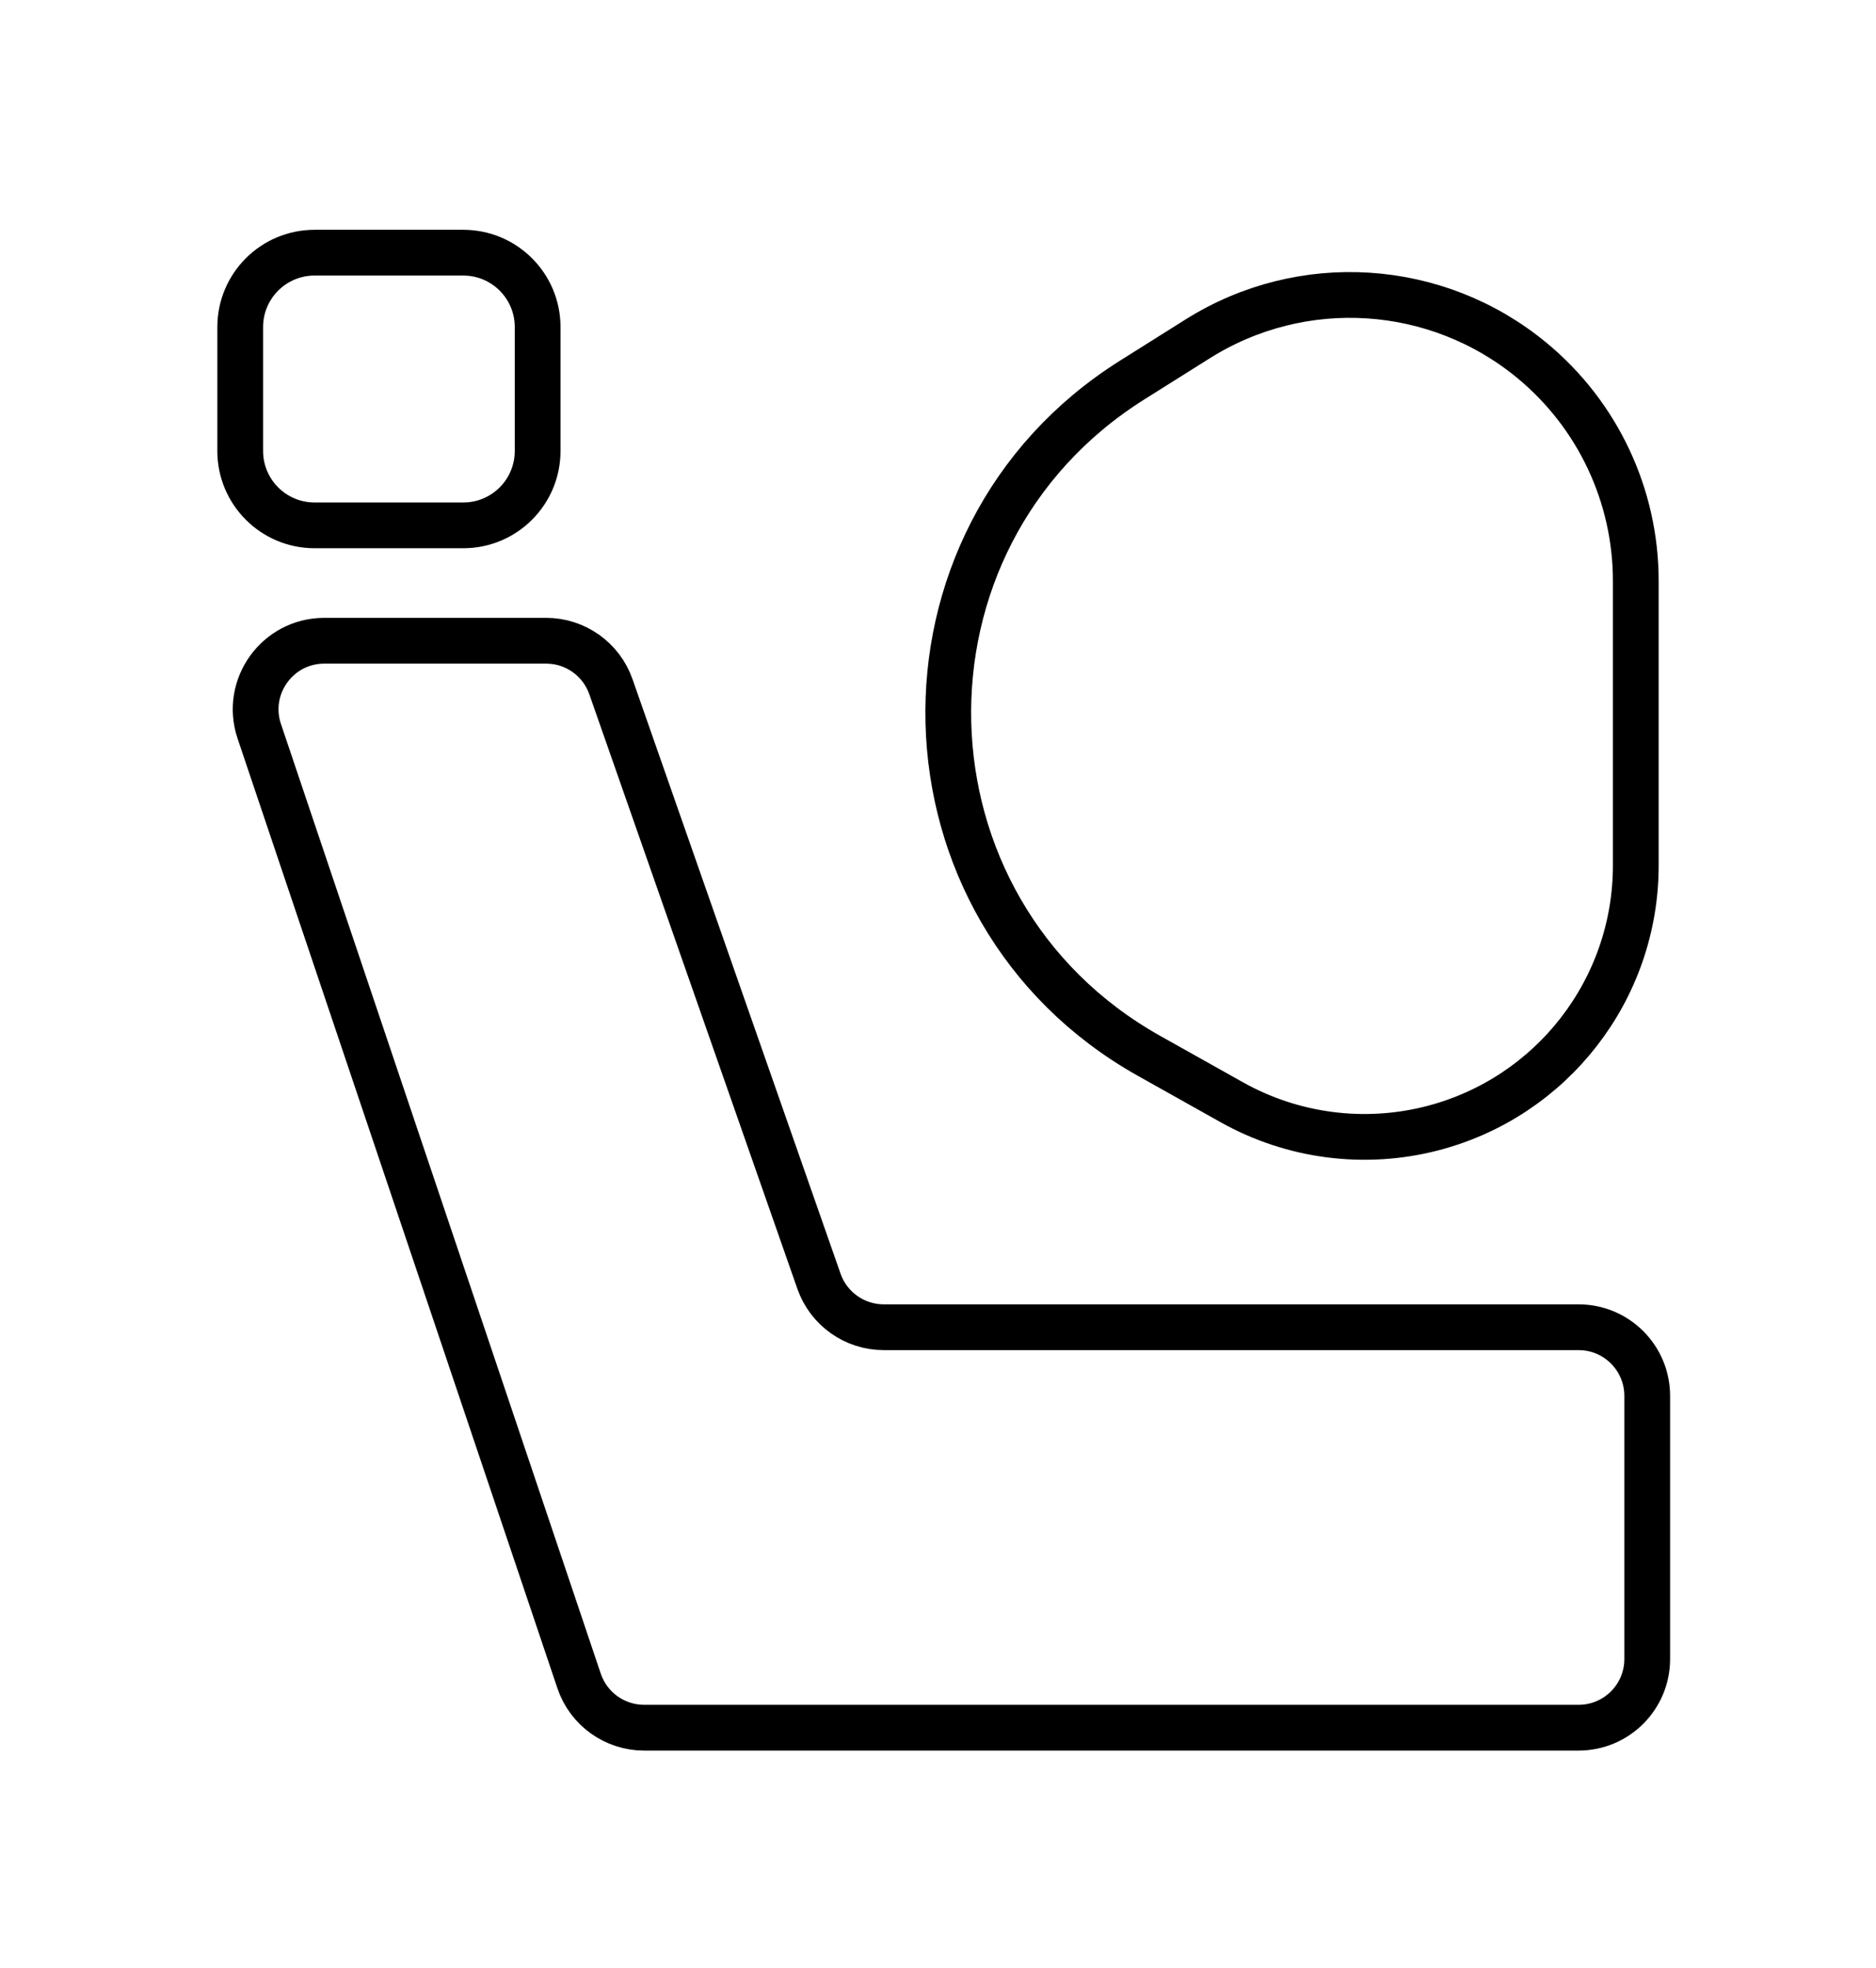
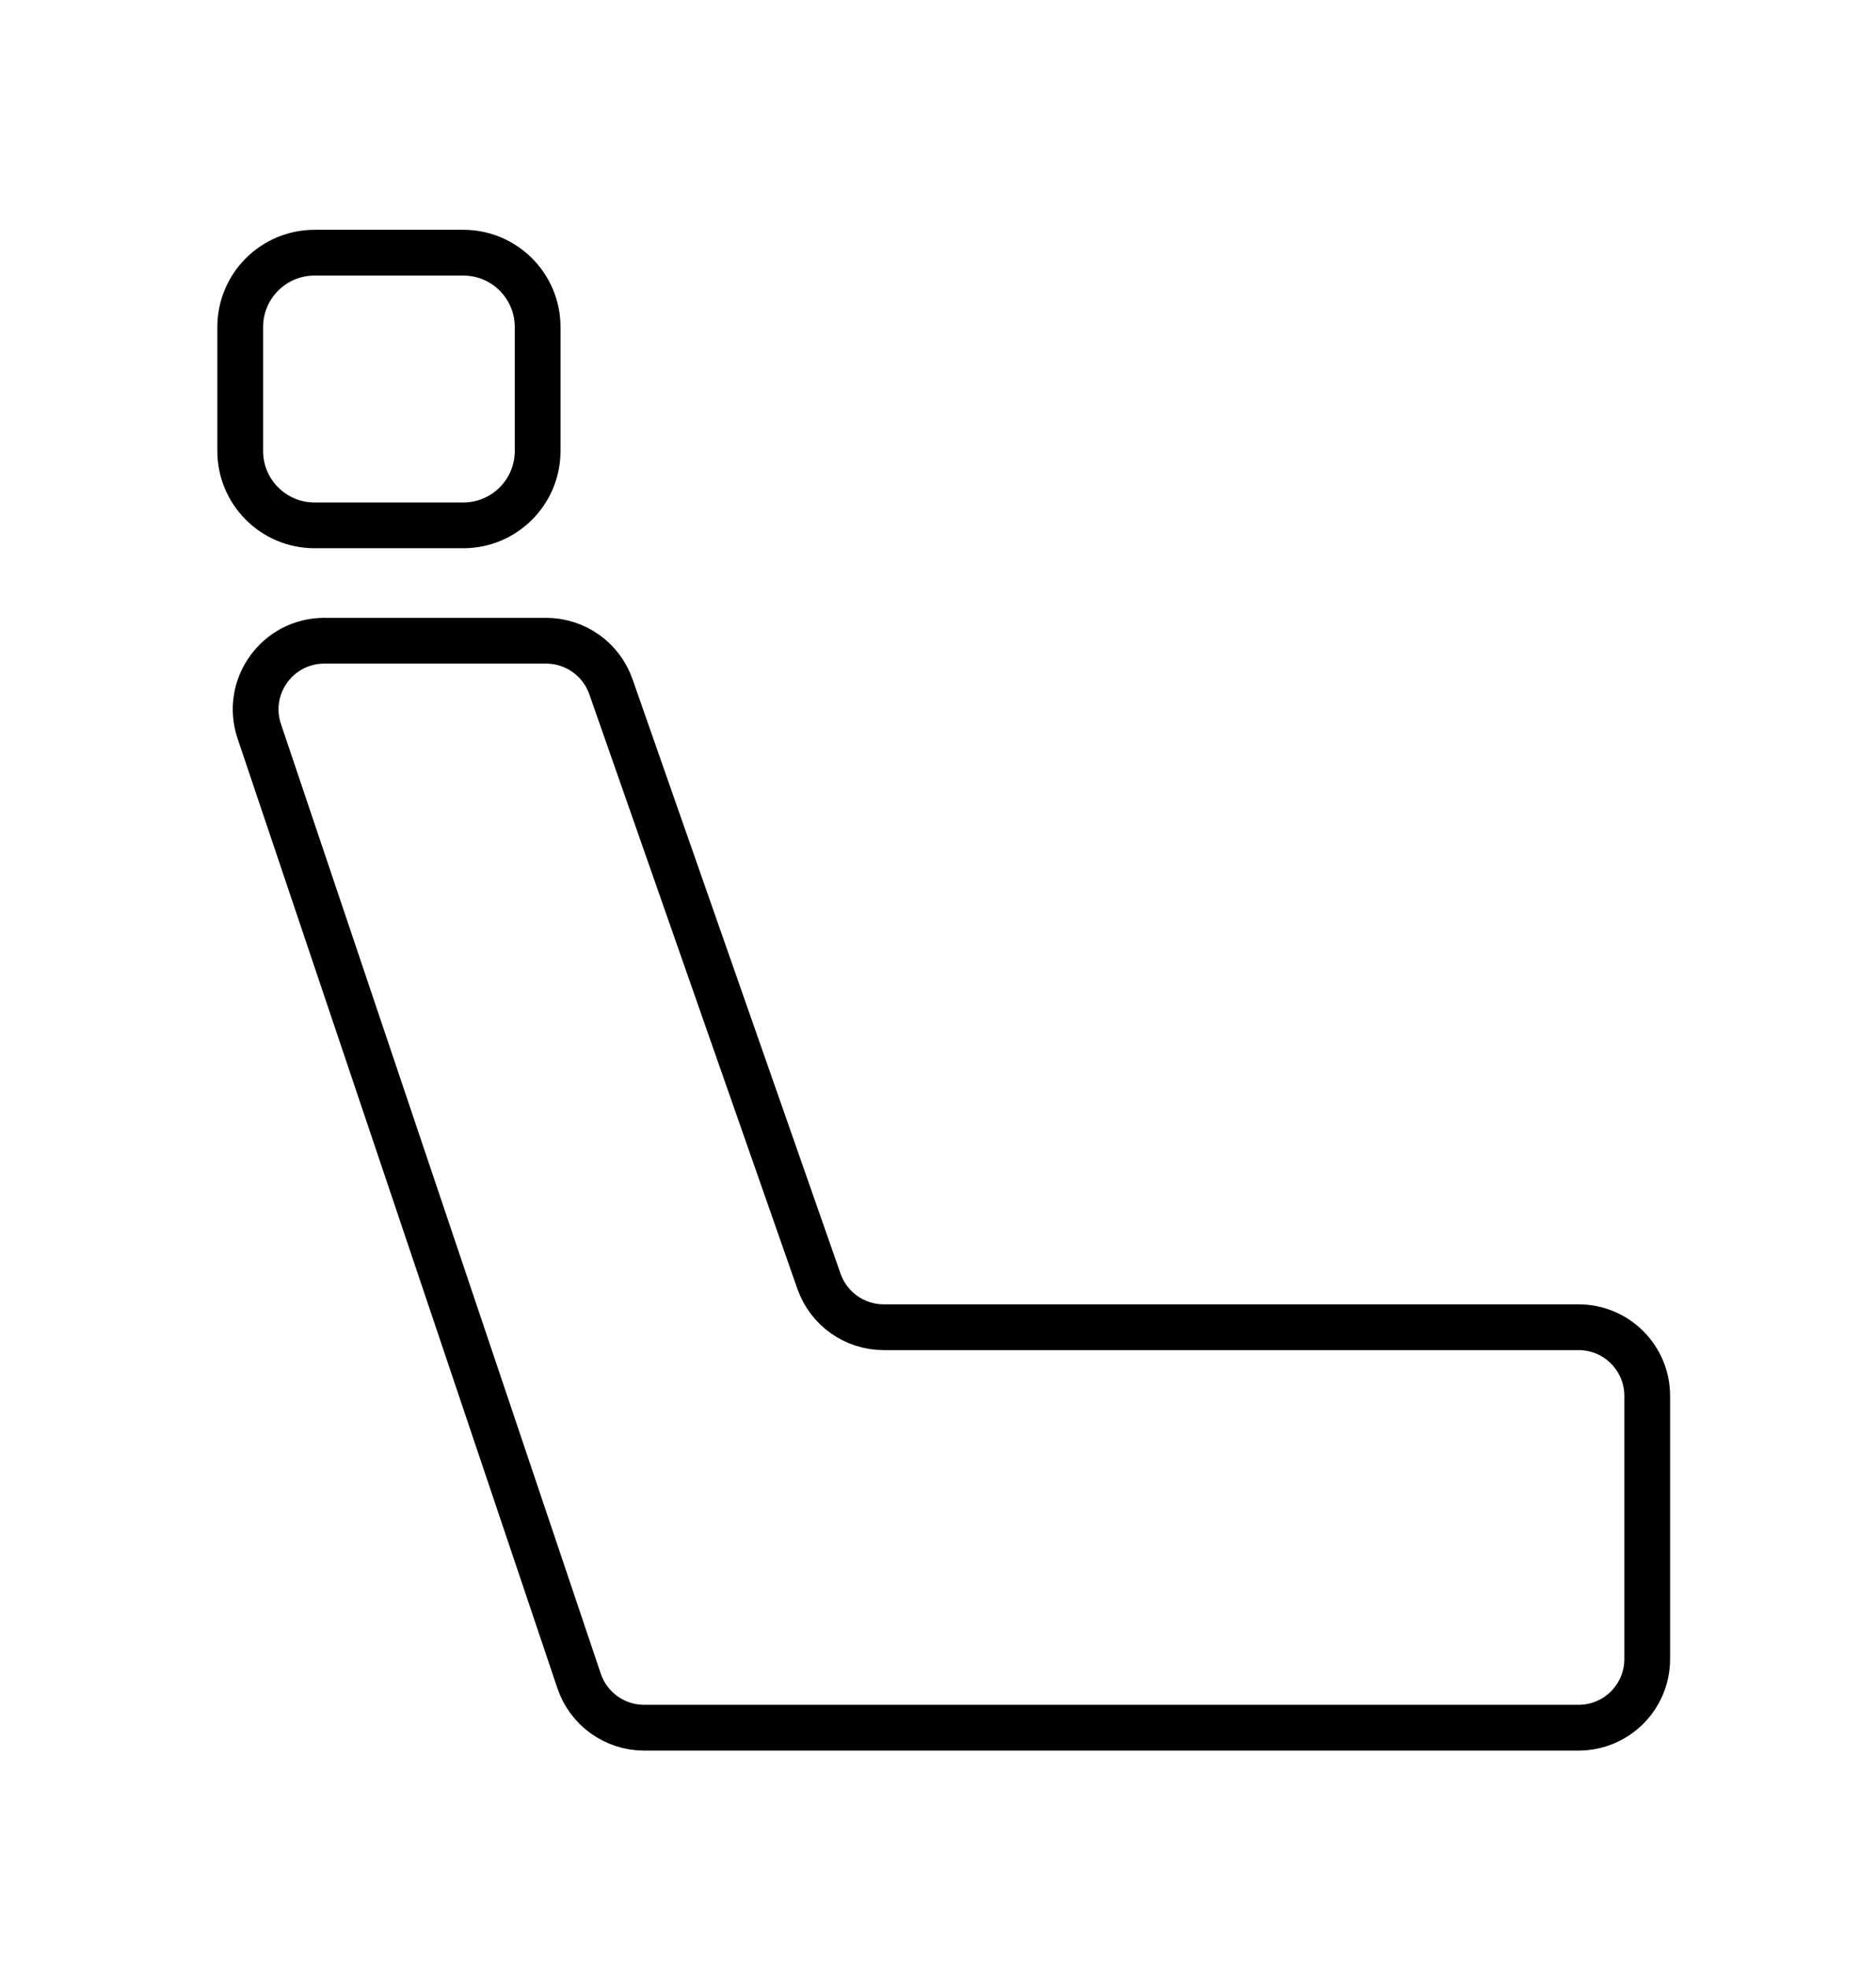
<svg xmlns="http://www.w3.org/2000/svg" width="82" height="86" viewBox="0 0 82 86" fill="none">
-   <path d="M71.5 37.823V25.386C71.5 21.658 69.836 18.125 66.963 15.752C62.807 12.319 56.918 11.937 52.354 14.806L49.487 16.608C38.449 23.546 38.856 39.768 50.228 46.143L53.84 48.168C56.51 49.664 59.654 50.071 62.616 49.303C67.847 47.947 71.5 43.226 71.5 37.823Z" stroke="black" style="stroke:black;stroke-opacity:1;" stroke-width="2" />
  <path d="M10.5 19.708V14.292C10.5 12.497 11.955 11.042 13.75 11.042H20.25C22.045 11.042 23.5 12.497 23.5 14.292V19.708C23.5 21.503 22.045 22.958 20.25 22.958H13.75C11.955 22.958 10.5 21.503 10.5 19.708Z" stroke="black" style="stroke:black;stroke-opacity:1;" stroke-width="2" />
  <path d="M23.872 28H14.176C12.124 28 10.678 30.013 11.333 31.958L25.312 73.458C25.723 74.678 26.867 75.5 28.155 75.5H69C70.657 75.5 72 74.157 72 72.5V61C72 59.343 70.657 58 69 58H38.628C37.354 58 36.218 57.194 35.797 55.991L26.703 30.009C26.282 28.806 25.146 28 23.872 28Z" stroke="black" style="stroke:black;stroke-opacity:1;" stroke-width="2" />
</svg>